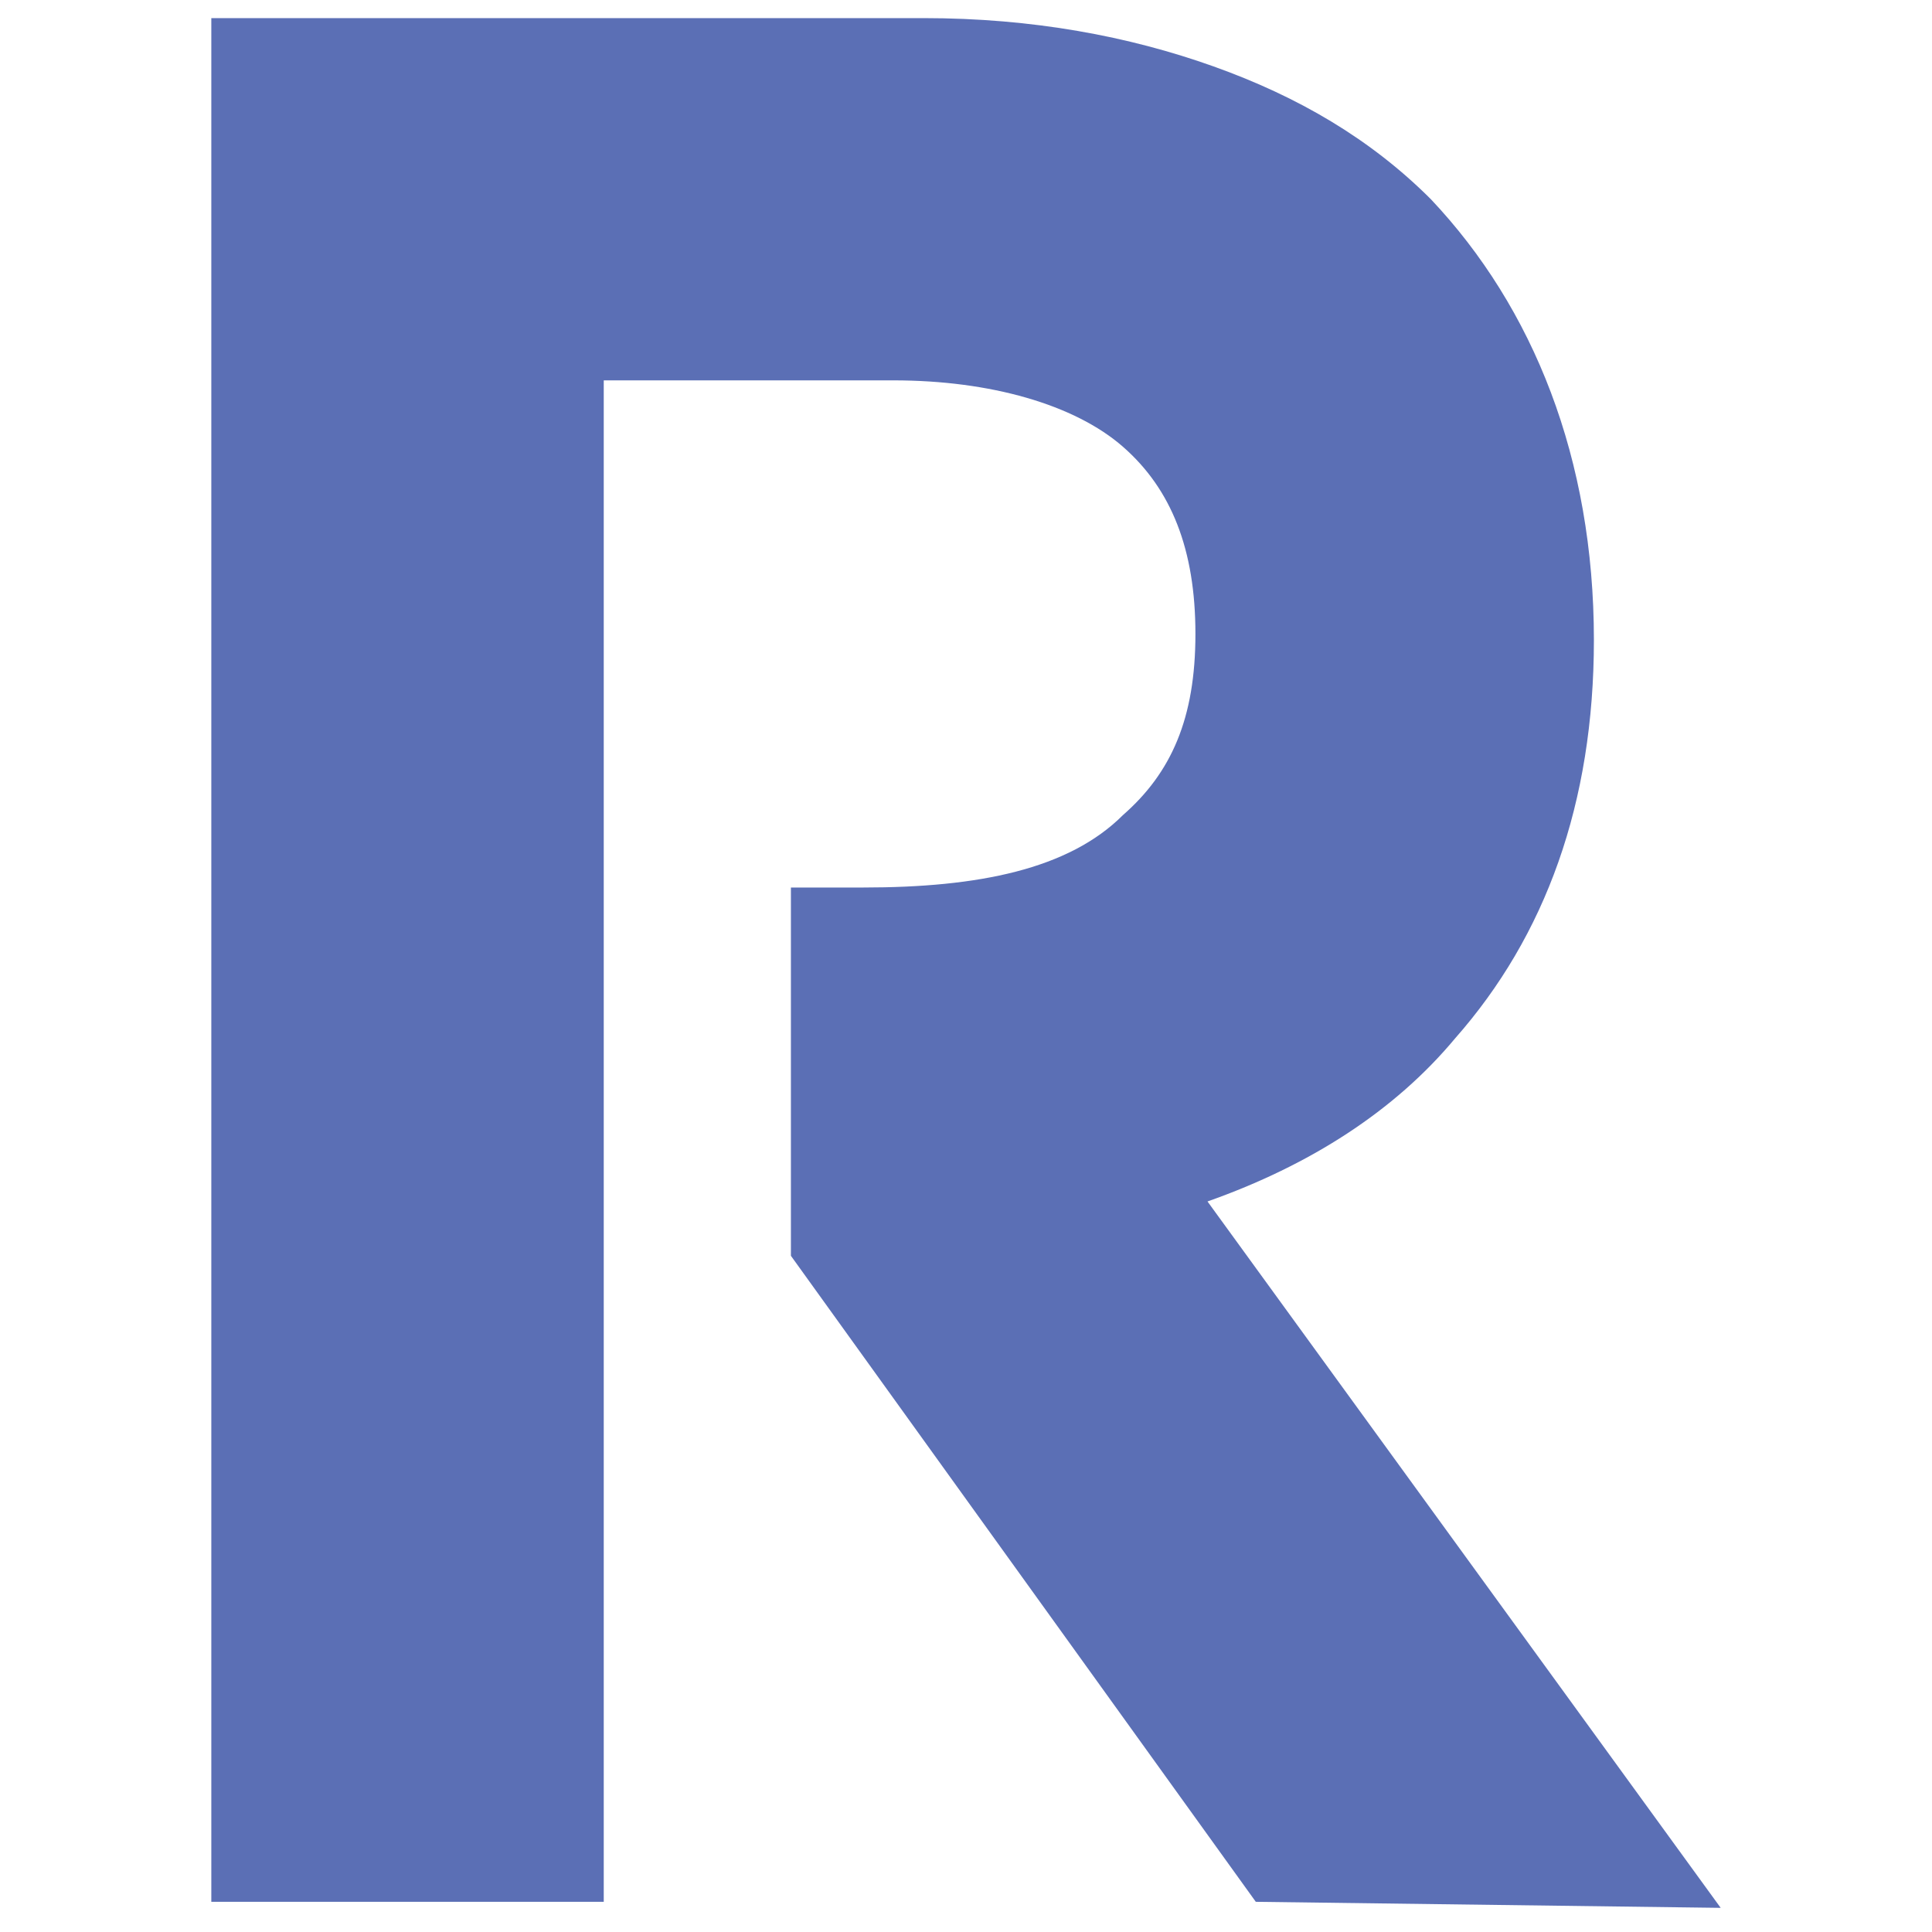
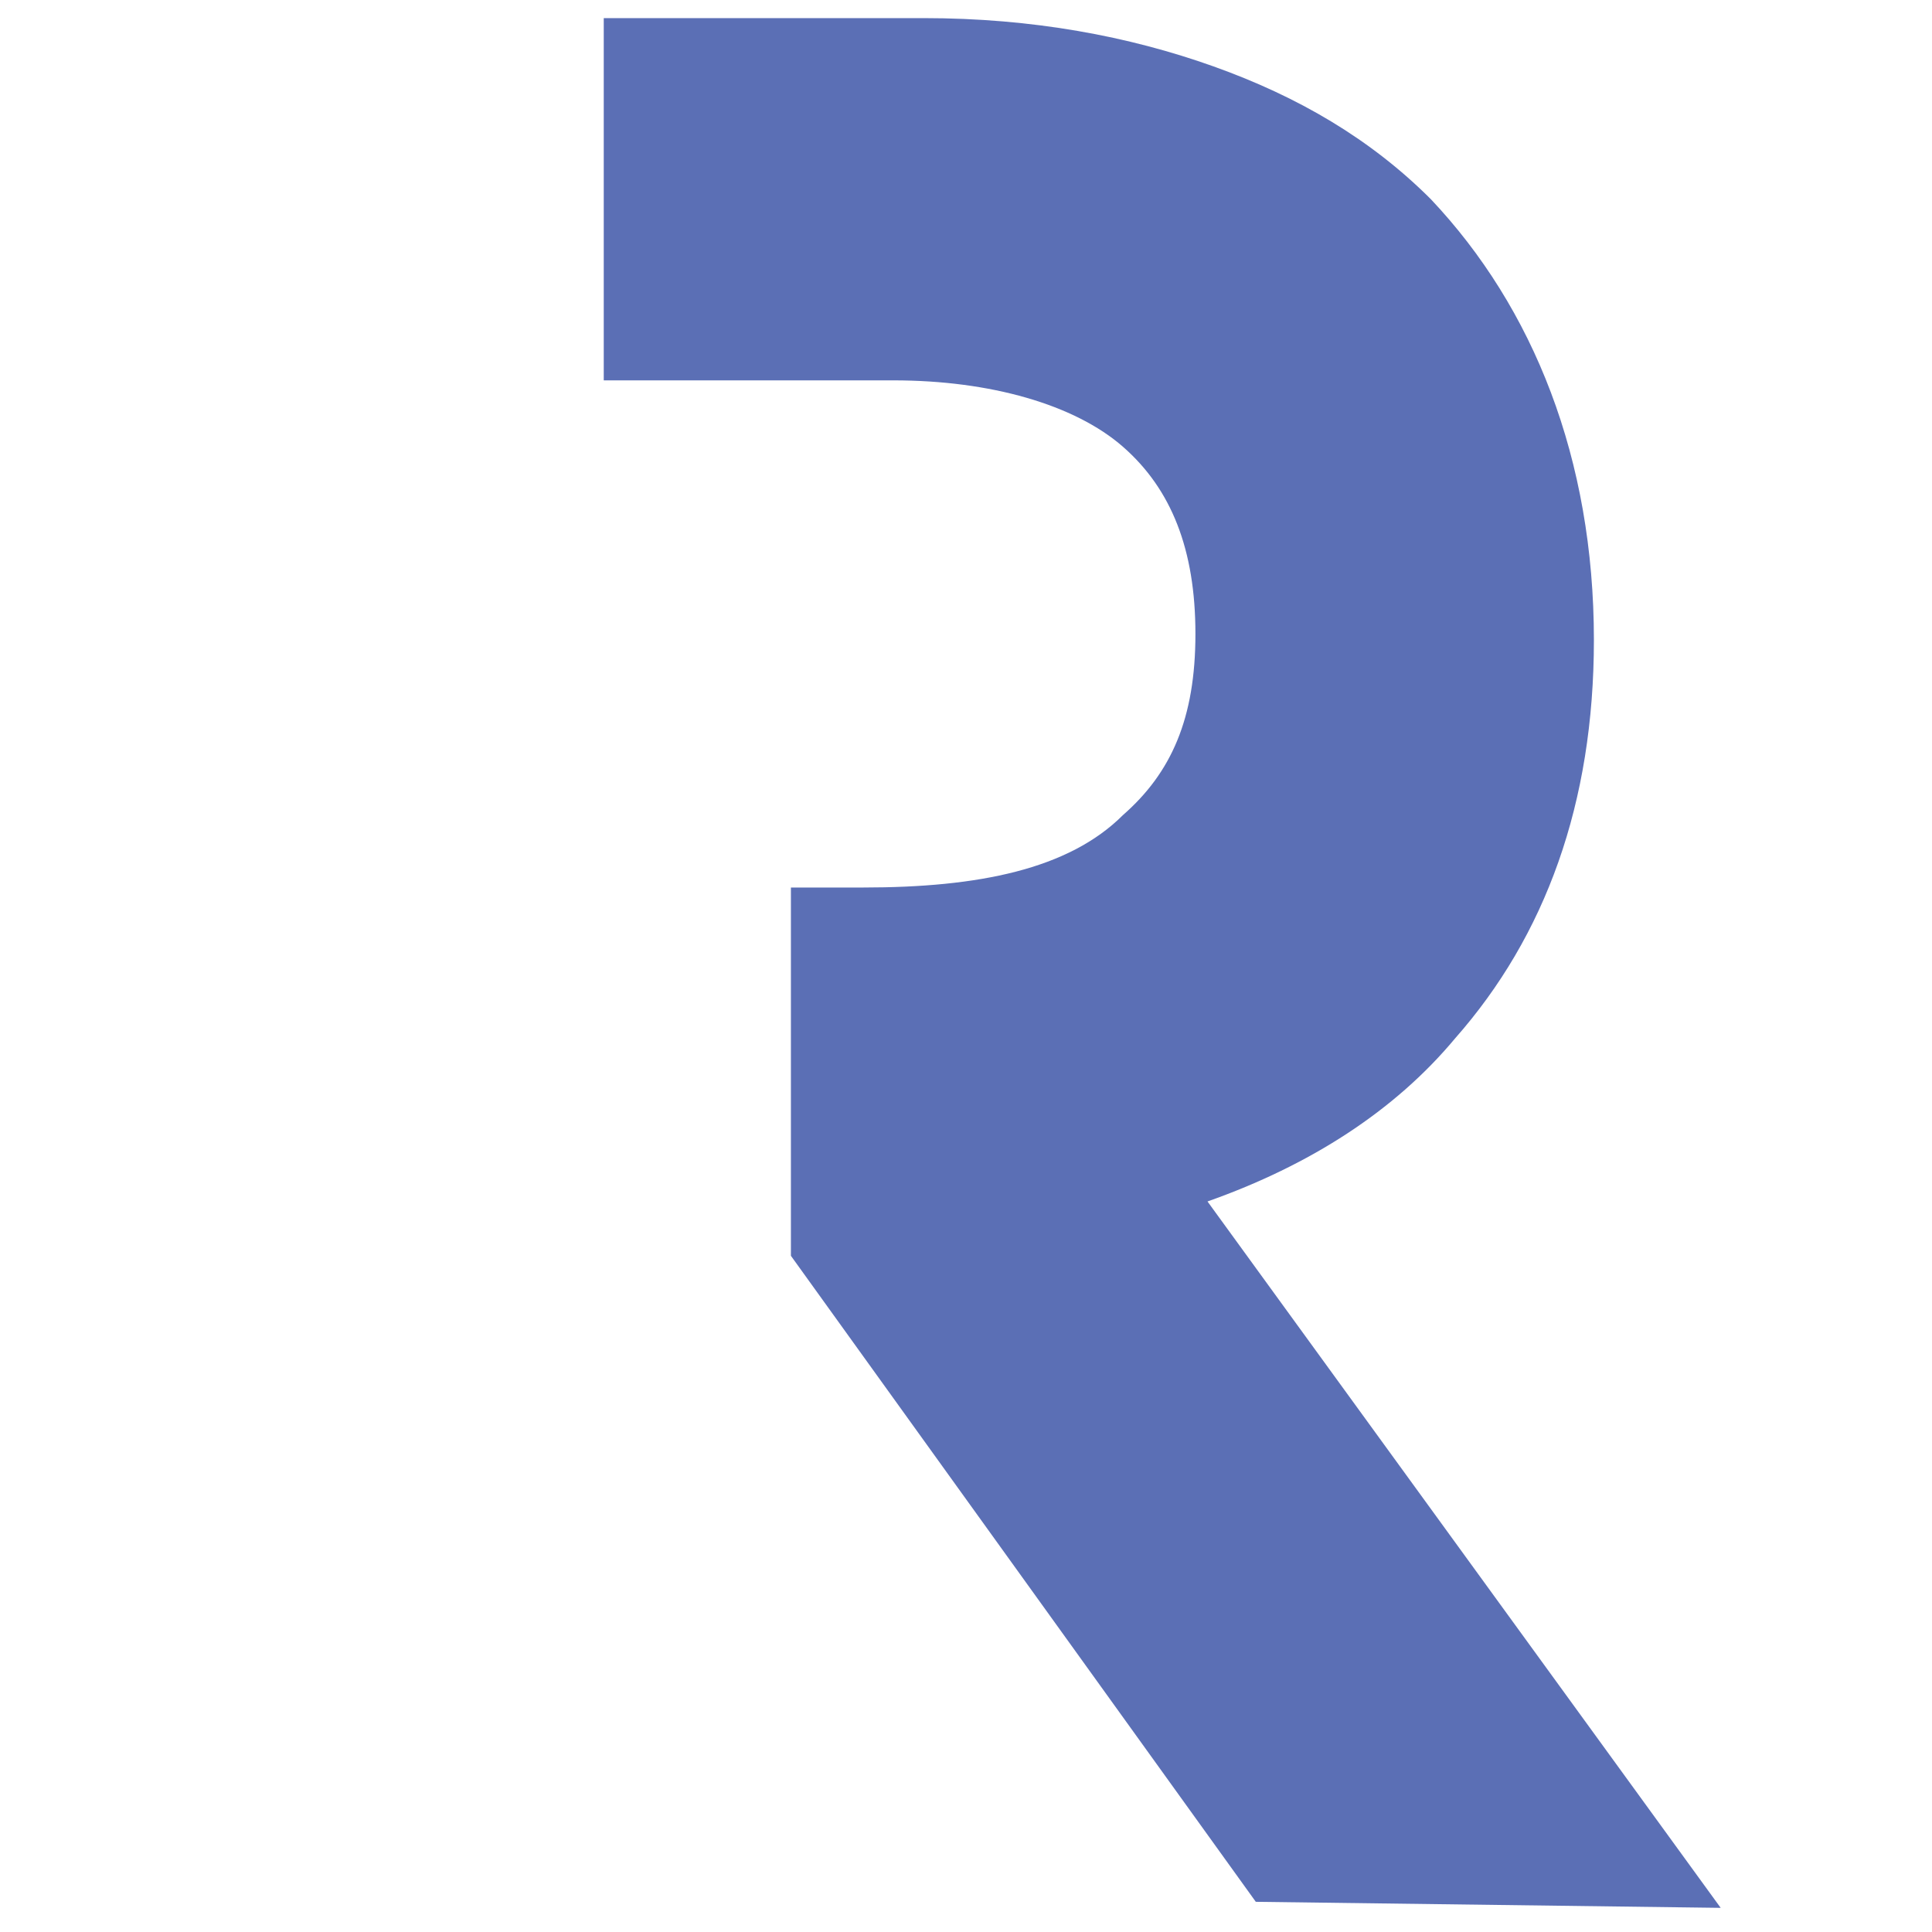
<svg xmlns="http://www.w3.org/2000/svg" version="1.1" id="Layer_1" x="0px" y="0px" viewBox="0 0 32 32" style="enable-background:new 0 0 32 32;" xml:space="preserve">
  <style type="text/css">
	.st0{fill:#5B6FB5;}
</style>
-   <path id="path96421" class="st0" d="M28.5,31.6L20,19.9c1.7-0.6,3.1-1.5,4.1-2.7c1.5-1.7,2.3-3.9,2.3-6.6c0-3-1-5.5-2.7-7.3  c-1-1-2.2-1.7-3.6-2.2c-1.4-0.5-3-0.8-4.8-0.8H3.5v31.2H10V6.3h4.8c1.6,0,3,0.4,3.8,1.1c0.8,0.7,1.2,1.7,1.2,3.1  c0,1.4-0.4,2.3-1.2,3c-0.9,0.9-2.4,1.2-4.3,1.2h-1.2v6.1l7.7,10.7L28.5,31.6L28.5,31.6z" />
+   <path id="path96421" class="st0" d="M28.5,31.6L20,19.9c1.7-0.6,3.1-1.5,4.1-2.7c1.5-1.7,2.3-3.9,2.3-6.6c0-3-1-5.5-2.7-7.3  c-1-1-2.2-1.7-3.6-2.2c-1.4-0.5-3-0.8-4.8-0.8H3.5H10V6.3h4.8c1.6,0,3,0.4,3.8,1.1c0.8,0.7,1.2,1.7,1.2,3.1  c0,1.4-0.4,2.3-1.2,3c-0.9,0.9-2.4,1.2-4.3,1.2h-1.2v6.1l7.7,10.7L28.5,31.6L28.5,31.6z" />
</svg>